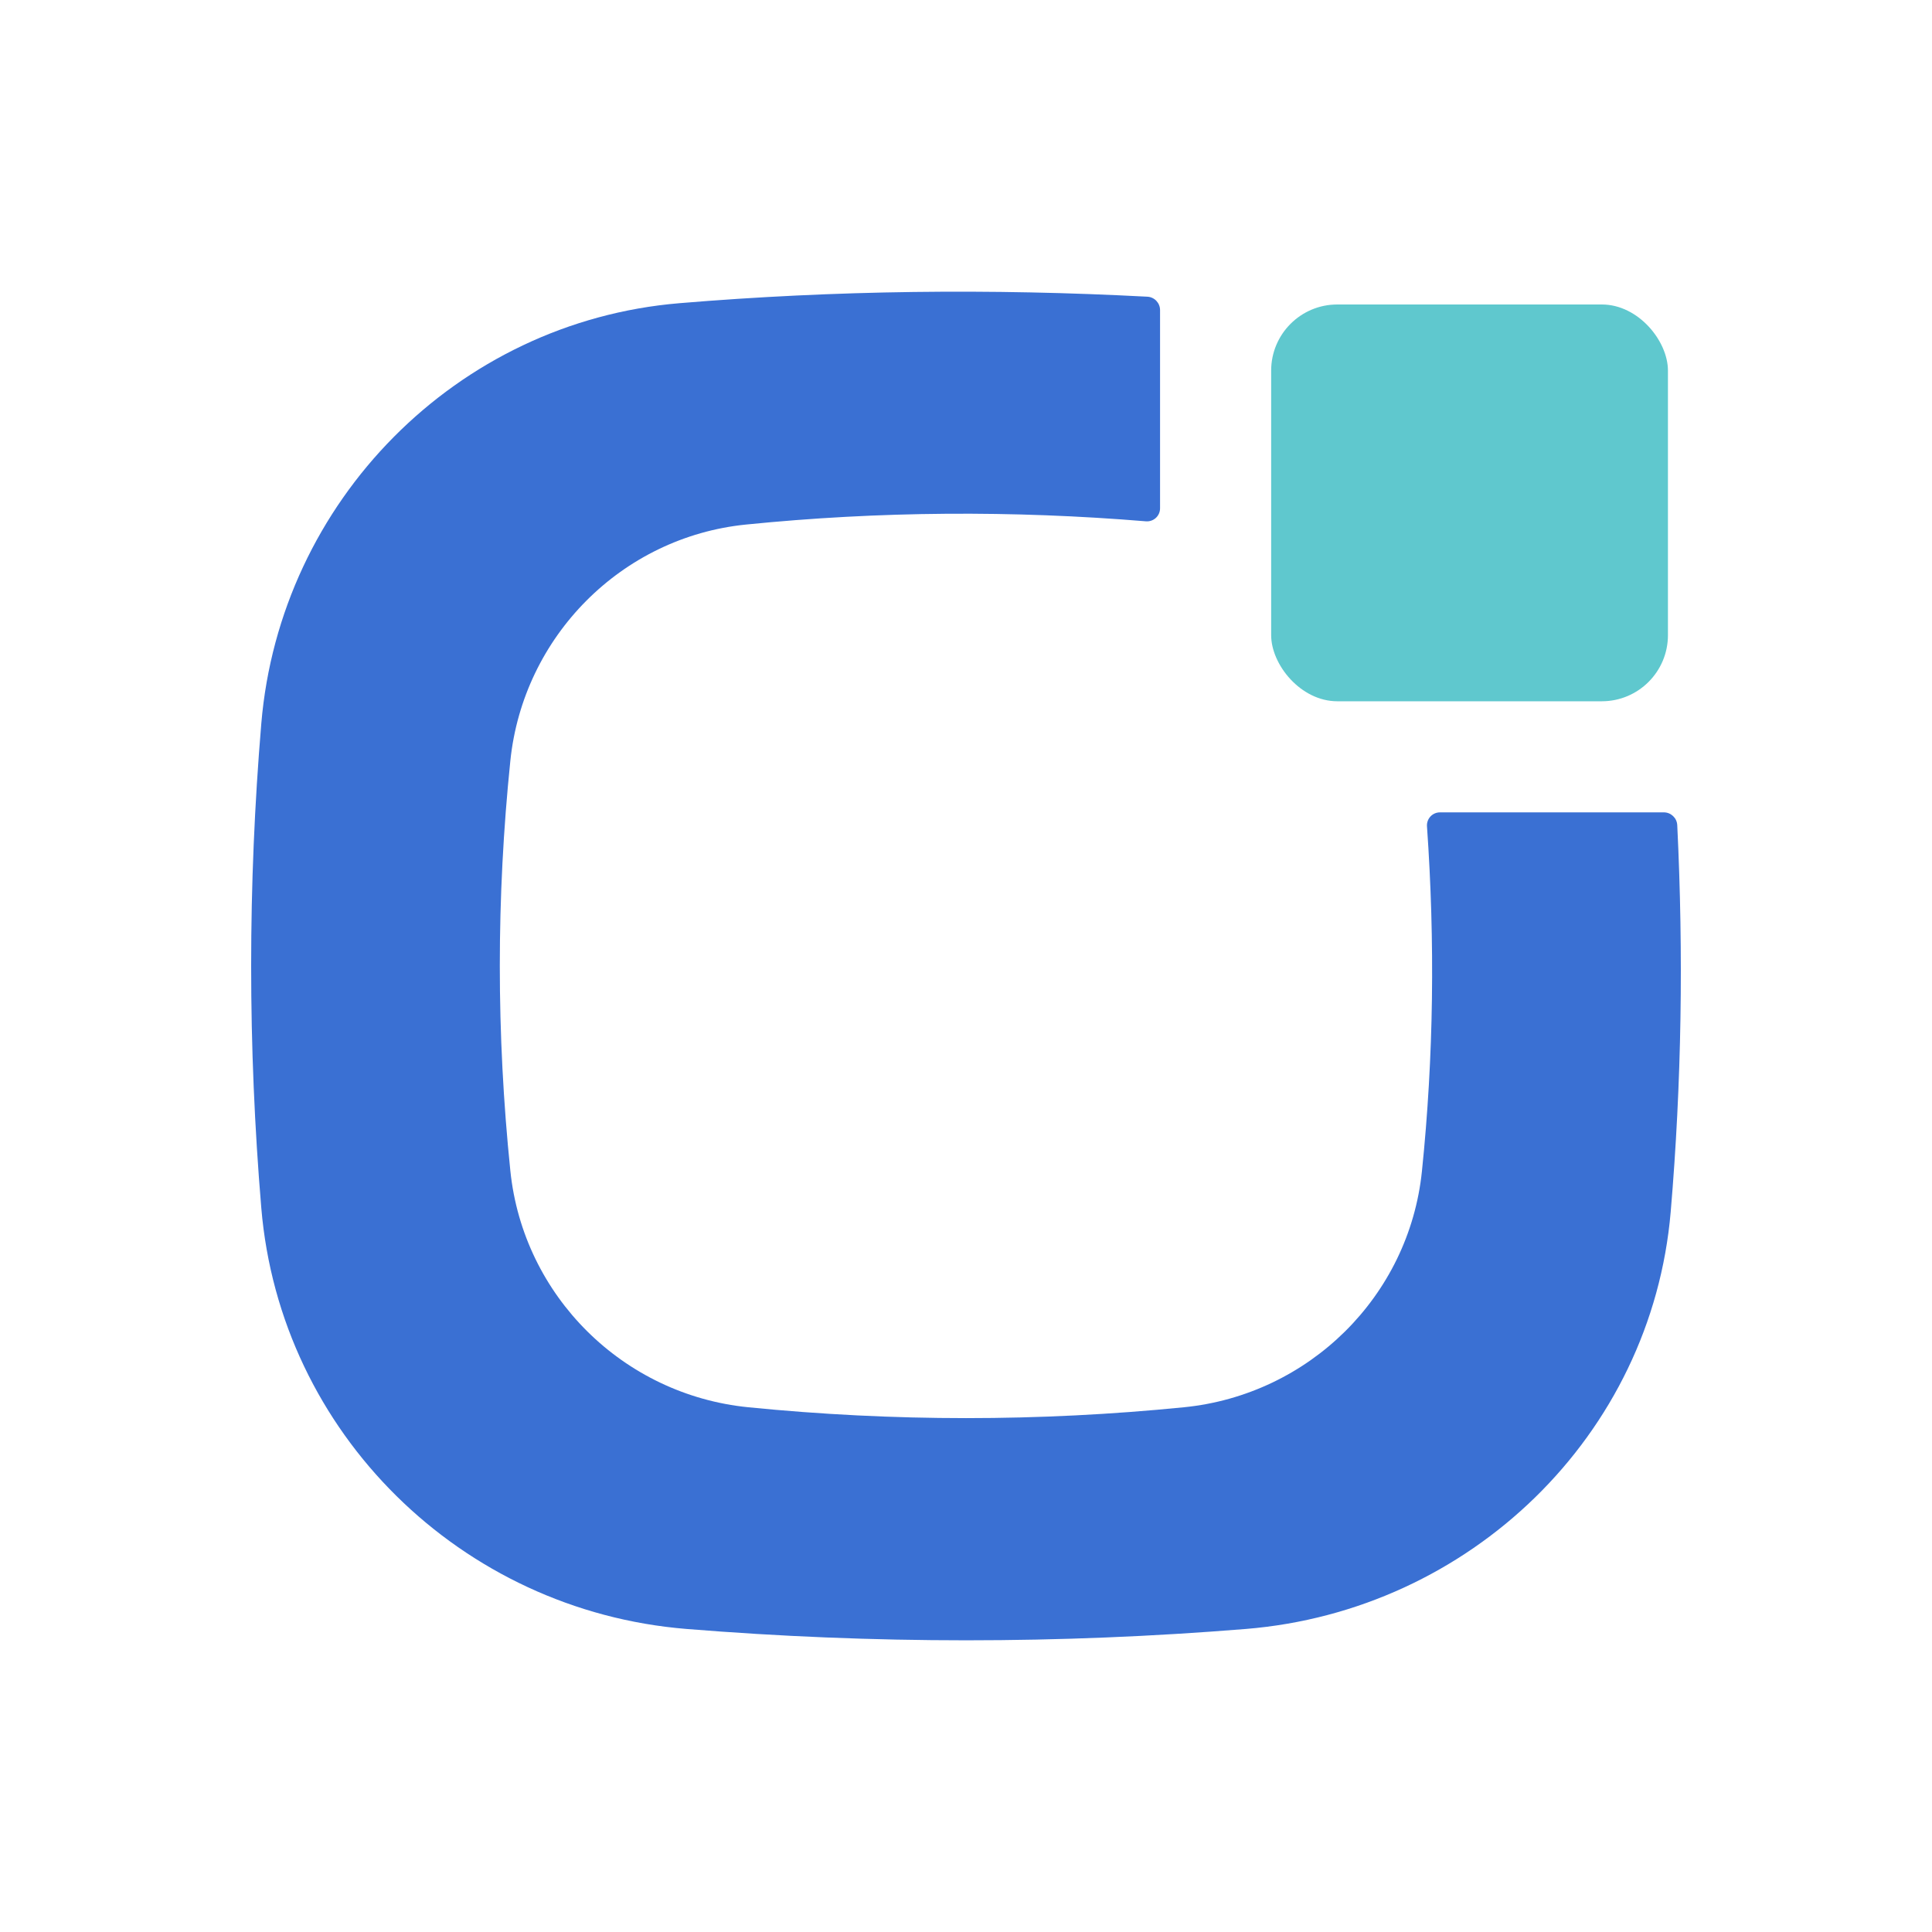
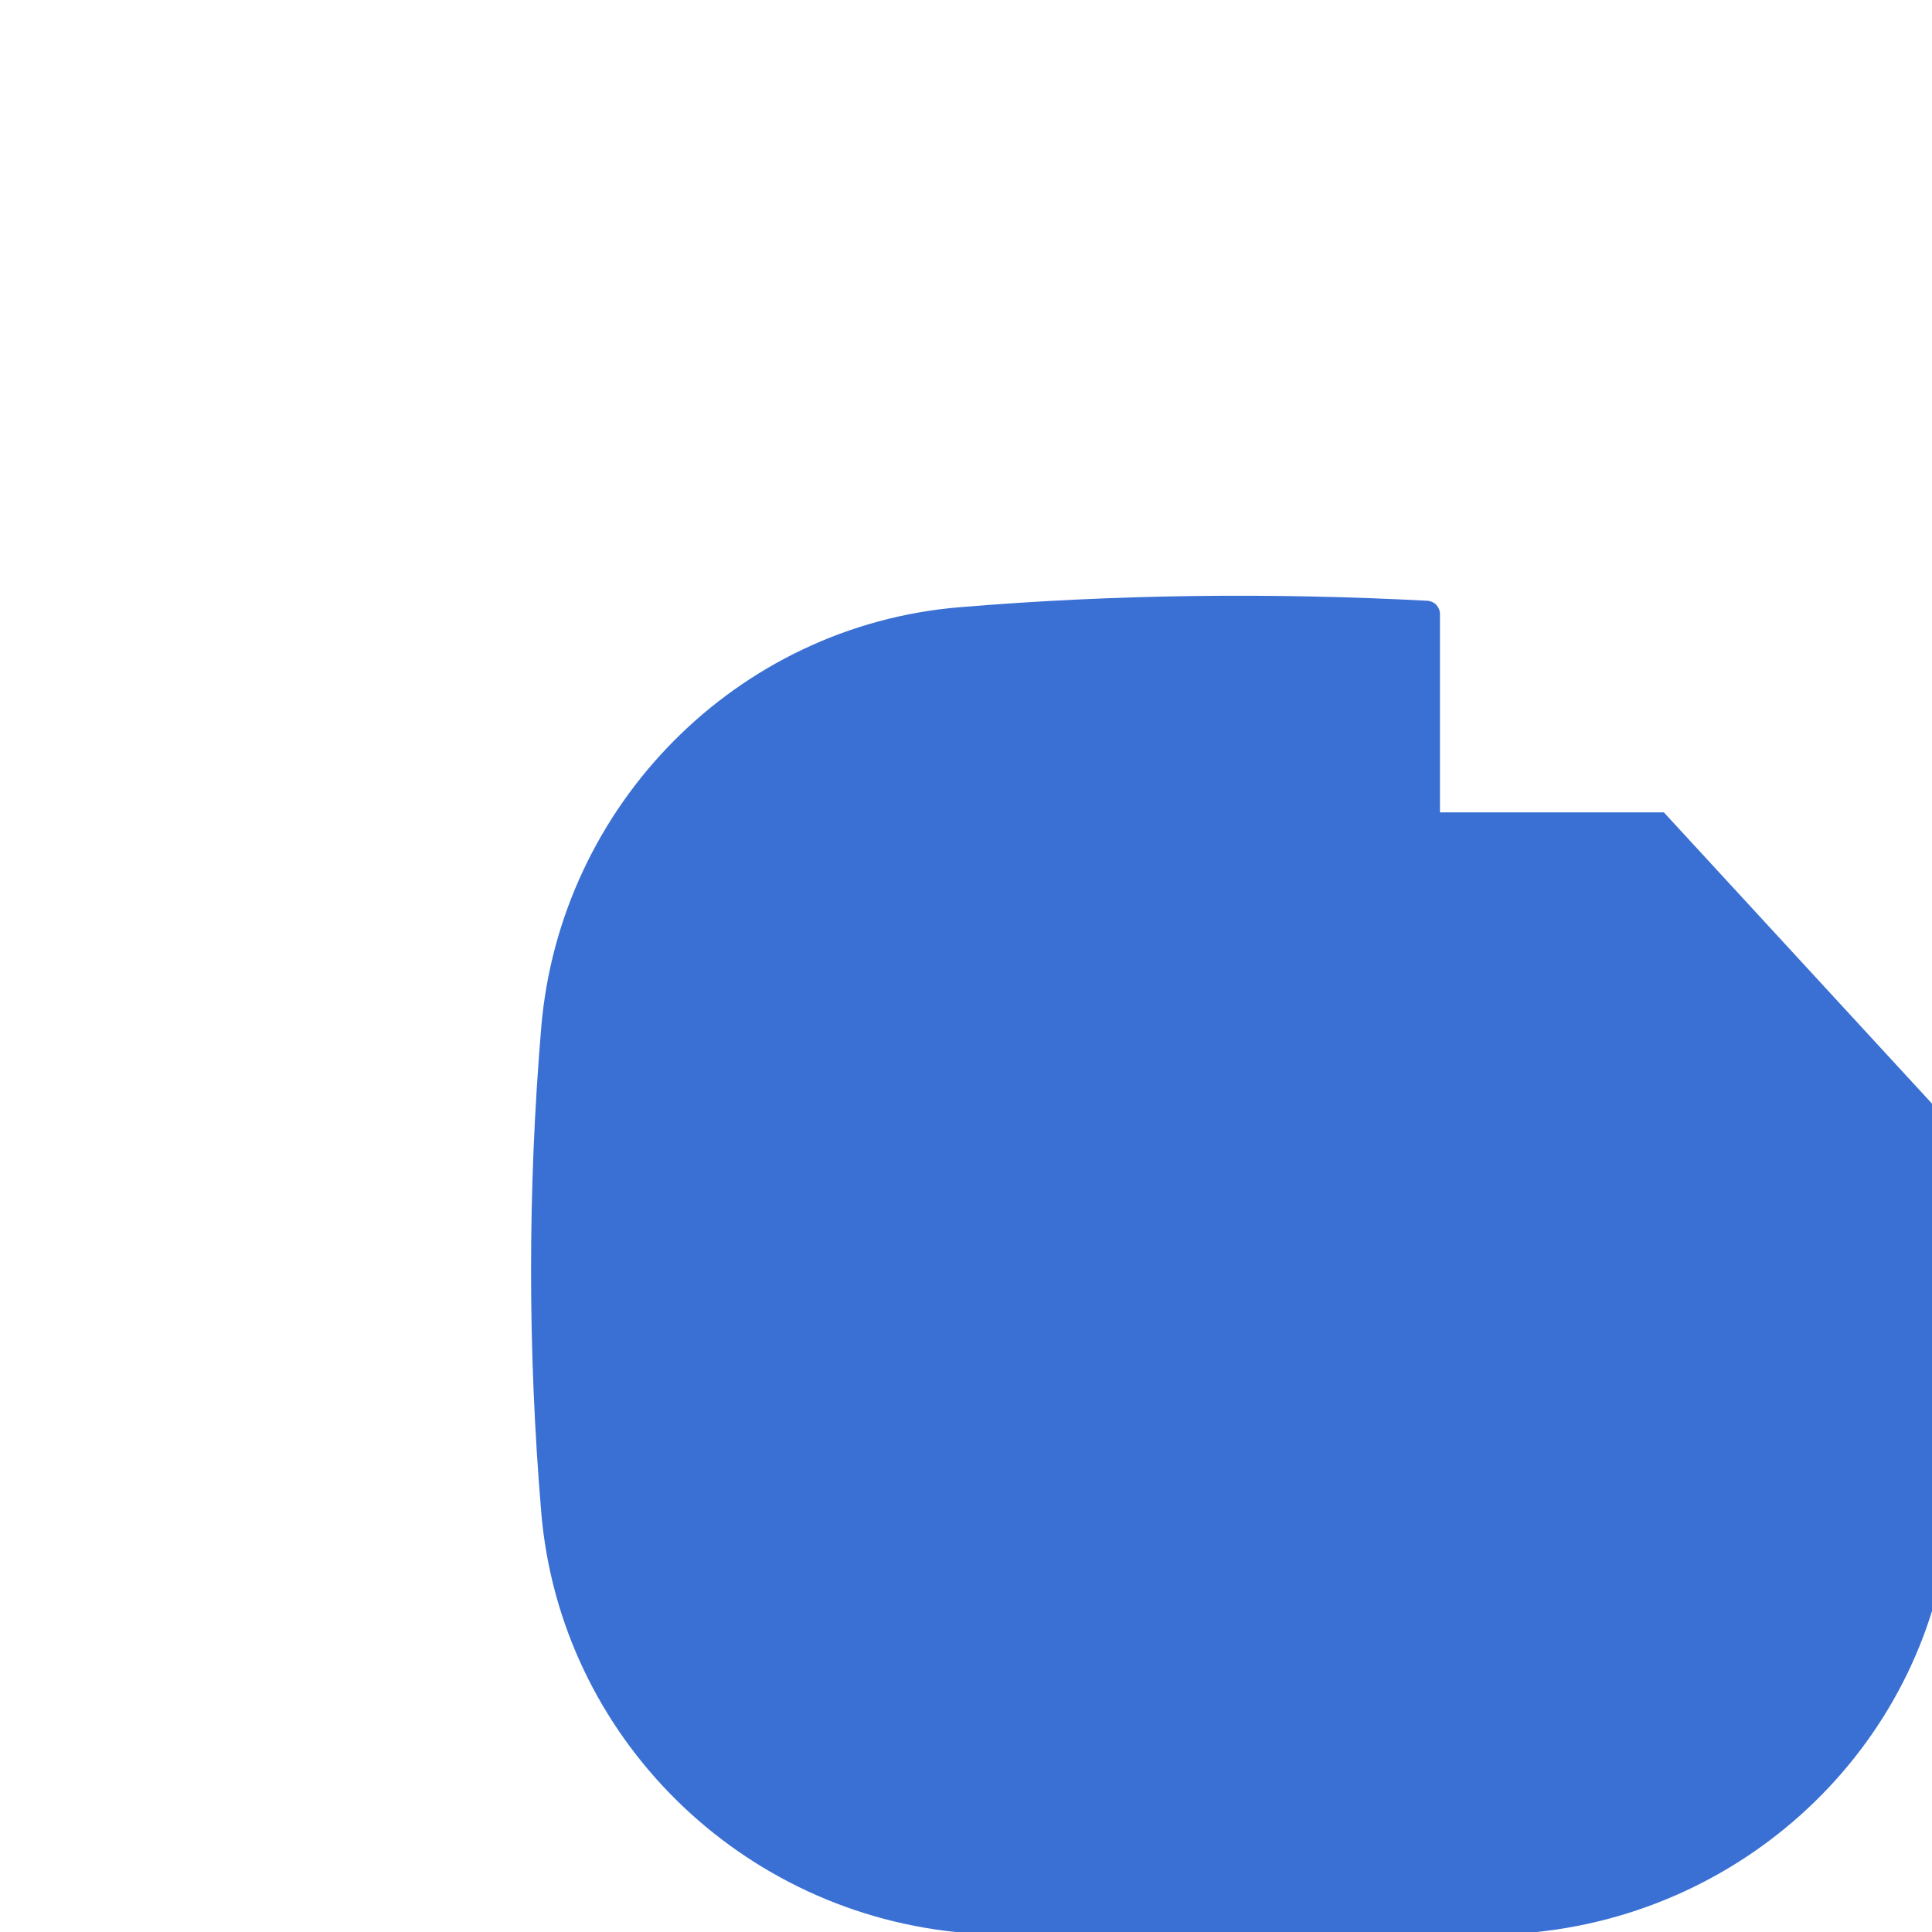
<svg xmlns="http://www.w3.org/2000/svg" version="1.1" width="500" height="500">
  <svg id="SvgjsSvg1006" version="1.1" viewBox="0 0 500 500">
    <defs>
      <style>
      .st0 {
        fill: #5fc8ce;
      }

      .st1 {
        fill: #3a70d3;
      }
    </style>
    </defs>
-     <rect class="st0" x="328.975" y="78.801" width="102.687" height="102.687" rx="17.114" ry="17.114" />
-     <path class="st1" d="M430.605,210.241h-57.942c-1.968,0-3.497,1.657-3.36,3.62,2.092,29.757,1.758,59.514-1.311,89.272-3.337,32.359-29.236,57.846-61.608,61.069-37.571,3.742-75.145,3.741-112.717-.003-32.416-3.23-58.261-28.811-61.591-61.216-3.634-35.36-3.634-70.718,0-106.079,3.309-32.188,28.803-57.909,60.999-61.152,34.494-3.475,68.986-3.682,103.479-.837,1.98.163,3.667-1.376,3.667-3.363v-51.309c0-1.833-1.444-3.36-3.274-3.457-40.377-2.133-80.756-1.686-121.133,1.682-57.614,4.806-103.372,51.214-108.193,108.826-3.496,41.768-3.496,83.535,0,125.304,4.877,58.278,51.739,104.241,110.029,108.975,48.254,3.918,96.506,3.919,144.758.003,57.946-4.703,105.041-50.061,109.97-107.987,2.838-33.351,3.321-66.703,1.692-100.054-.09-1.839-1.625-3.295-3.466-3.295Z" />
+     <path class="st1" d="M430.605,210.241h-57.942v-51.309c0-1.833-1.444-3.36-3.274-3.457-40.377-2.133-80.756-1.686-121.133,1.682-57.614,4.806-103.372,51.214-108.193,108.826-3.496,41.768-3.496,83.535,0,125.304,4.877,58.278,51.739,104.241,110.029,108.975,48.254,3.918,96.506,3.919,144.758.003,57.946-4.703,105.041-50.061,109.97-107.987,2.838-33.351,3.321-66.703,1.692-100.054-.09-1.839-1.625-3.295-3.466-3.295Z" />
  </svg>
  <style>@media (prefers-color-scheme: light) { :root { filter: none; } }
@media (prefers-color-scheme: dark) { :root { filter: none; } }
</style>
</svg>